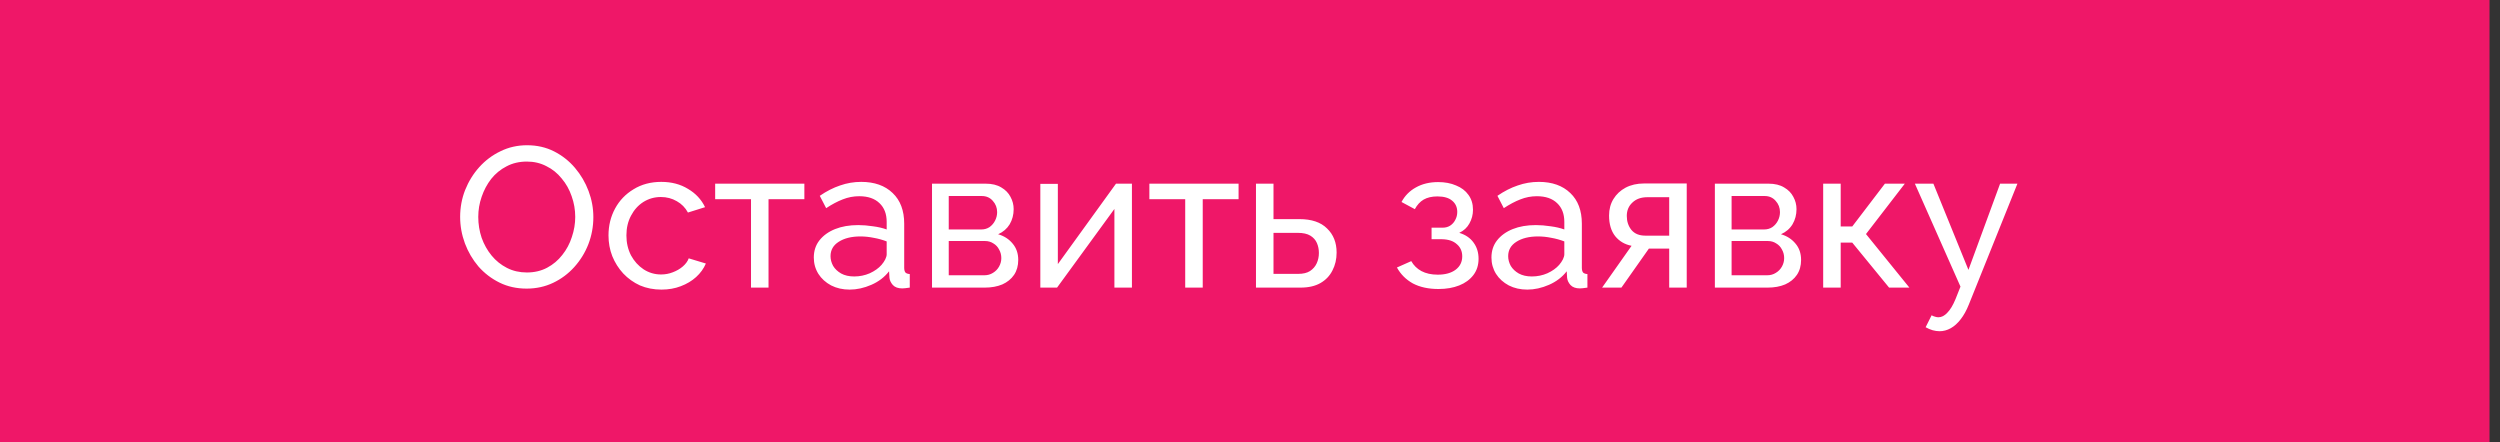
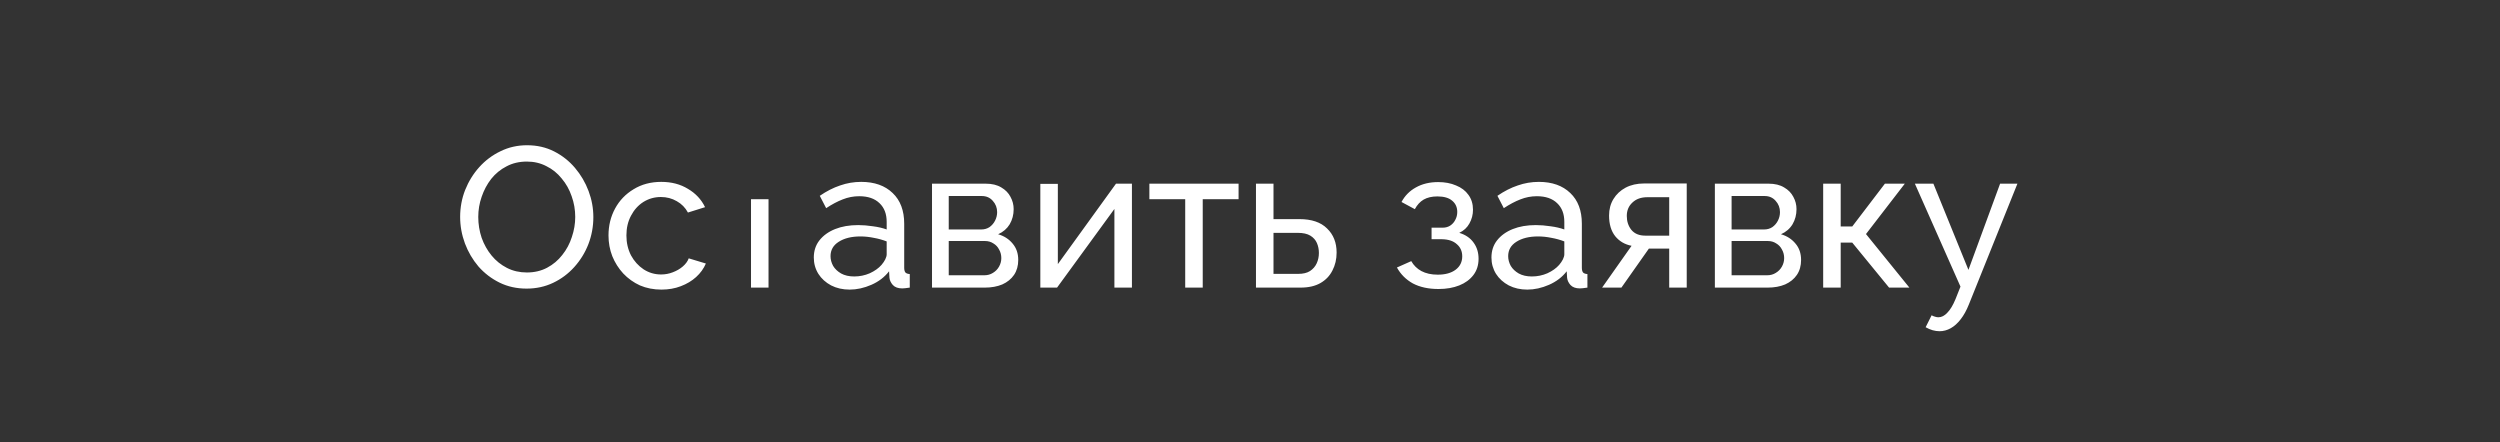
<svg xmlns="http://www.w3.org/2000/svg" width="226" height="40" viewBox="0 0 226 40" fill="none">
  <rect x="0" y="0" width="226" height="40" fill="#333333" stroke="none" />
-   <rect x="0.5" y="0.5" width="224.052" height="39" fill="#EF1768" stroke="#EF1768" />
-   <path d="M47.609 26.09C46.709 26.09 45.893 25.91 45.161 25.55C44.429 25.19 43.793 24.704 43.253 24.092C42.725 23.468 42.317 22.772 42.029 22.004C41.741 21.224 41.597 20.426 41.597 19.61C41.597 18.758 41.747 17.948 42.047 17.18C42.359 16.4 42.785 15.71 43.325 15.11C43.877 14.498 44.519 14.018 45.251 13.67C45.983 13.31 46.781 13.13 47.645 13.13C48.545 13.13 49.361 13.316 50.093 13.688C50.825 14.06 51.455 14.558 51.983 15.182C52.511 15.806 52.919 16.502 53.207 17.27C53.495 18.038 53.639 18.824 53.639 19.628C53.639 20.48 53.489 21.296 53.189 22.076C52.889 22.844 52.463 23.534 51.911 24.146C51.371 24.746 50.735 25.22 50.003 25.568C49.271 25.916 48.473 26.09 47.609 26.09ZM43.235 19.61C43.235 20.258 43.337 20.888 43.541 21.5C43.757 22.1 44.057 22.634 44.441 23.102C44.825 23.57 45.287 23.942 45.827 24.218C46.367 24.494 46.967 24.632 47.627 24.632C48.311 24.632 48.923 24.488 49.463 24.2C50.003 23.912 50.459 23.528 50.831 23.048C51.215 22.568 51.503 22.028 51.695 21.428C51.899 20.828 52.001 20.222 52.001 19.61C52.001 18.962 51.893 18.338 51.677 17.738C51.473 17.138 51.173 16.604 50.777 16.136C50.393 15.656 49.931 15.284 49.391 15.02C48.863 14.744 48.275 14.606 47.627 14.606C46.943 14.606 46.331 14.75 45.791 15.038C45.251 15.314 44.789 15.692 44.405 16.172C44.033 16.652 43.745 17.192 43.541 17.792C43.337 18.38 43.235 18.986 43.235 19.61ZM59.796 26.18C59.088 26.18 58.44 26.054 57.852 25.802C57.276 25.538 56.772 25.178 56.34 24.722C55.92 24.266 55.59 23.744 55.35 23.156C55.122 22.568 55.008 21.944 55.008 21.284C55.008 20.396 55.206 19.586 55.602 18.854C55.998 18.122 56.556 17.54 57.276 17.108C57.996 16.664 58.83 16.442 59.778 16.442C60.702 16.442 61.506 16.652 62.19 17.072C62.886 17.48 63.402 18.032 63.738 18.728L62.19 19.214C61.95 18.77 61.614 18.428 61.182 18.188C60.75 17.936 60.27 17.81 59.742 17.81C59.166 17.81 58.638 17.96 58.158 18.26C57.69 18.56 57.318 18.974 57.042 19.502C56.766 20.018 56.628 20.612 56.628 21.284C56.628 21.944 56.766 22.544 57.042 23.084C57.33 23.612 57.708 24.032 58.176 24.344C58.656 24.656 59.184 24.812 59.76 24.812C60.132 24.812 60.486 24.746 60.822 24.614C61.17 24.482 61.47 24.308 61.722 24.092C61.986 23.864 62.166 23.618 62.262 23.354L63.81 23.822C63.618 24.278 63.324 24.686 62.928 25.046C62.544 25.394 62.082 25.67 61.542 25.874C61.014 26.078 60.432 26.18 59.796 26.18ZM67.891 26V18.008H64.651V16.604H72.715V18.008H69.475V26H67.891ZM73.568 23.282C73.568 22.682 73.736 22.166 74.072 21.734C74.42 21.29 74.894 20.948 75.494 20.708C76.094 20.468 76.79 20.348 77.582 20.348C78.002 20.348 78.446 20.384 78.914 20.456C79.382 20.516 79.796 20.612 80.156 20.744V20.06C80.156 19.34 79.94 18.776 79.508 18.368C79.076 17.948 78.464 17.738 77.672 17.738C77.156 17.738 76.658 17.834 76.178 18.026C75.71 18.206 75.212 18.47 74.684 18.818L74.108 17.702C74.72 17.282 75.332 16.97 75.944 16.766C76.556 16.55 77.192 16.442 77.852 16.442C79.052 16.442 80 16.778 80.696 17.45C81.392 18.11 81.74 19.034 81.74 20.222V24.2C81.74 24.392 81.776 24.536 81.848 24.632C81.932 24.716 82.064 24.764 82.244 24.776V26C82.088 26.024 81.95 26.042 81.83 26.054C81.722 26.066 81.632 26.072 81.56 26.072C81.188 26.072 80.906 25.97 80.714 25.766C80.534 25.562 80.432 25.346 80.408 25.118L80.372 24.524C79.964 25.052 79.43 25.46 78.77 25.748C78.11 26.036 77.456 26.18 76.808 26.18C76.184 26.18 75.626 26.054 75.134 25.802C74.642 25.538 74.258 25.19 73.982 24.758C73.706 24.314 73.568 23.822 73.568 23.282ZM79.688 23.948C79.832 23.78 79.946 23.612 80.03 23.444C80.114 23.264 80.156 23.114 80.156 22.994V21.824C79.784 21.68 79.394 21.572 78.986 21.5C78.578 21.416 78.176 21.374 77.78 21.374C76.976 21.374 76.322 21.536 75.818 21.86C75.326 22.172 75.08 22.604 75.08 23.156C75.08 23.456 75.158 23.75 75.314 24.038C75.482 24.314 75.722 24.542 76.034 24.722C76.358 24.902 76.754 24.992 77.222 24.992C77.714 24.992 78.182 24.896 78.626 24.704C79.07 24.5 79.424 24.248 79.688 23.948ZM84.254 26V16.604H89.115C89.678 16.604 90.147 16.718 90.519 16.946C90.891 17.162 91.166 17.444 91.347 17.792C91.538 18.14 91.635 18.512 91.635 18.908C91.635 19.412 91.514 19.868 91.275 20.276C91.034 20.672 90.686 20.972 90.231 21.176C90.77 21.332 91.209 21.614 91.544 22.022C91.88 22.418 92.049 22.91 92.049 23.498C92.049 24.026 91.922 24.476 91.671 24.848C91.418 25.22 91.064 25.508 90.609 25.712C90.153 25.904 89.624 26 89.025 26H84.254ZM85.766 24.884H88.989C89.276 24.884 89.534 24.812 89.763 24.668C90.002 24.524 90.189 24.332 90.32 24.092C90.453 23.852 90.519 23.6 90.519 23.336C90.519 23.048 90.453 22.79 90.32 22.562C90.201 22.322 90.026 22.136 89.799 22.004C89.582 21.86 89.331 21.788 89.043 21.788H85.766V24.884ZM85.766 20.744H88.701C88.989 20.744 89.24 20.672 89.457 20.528C89.672 20.372 89.841 20.174 89.96 19.934C90.081 19.694 90.141 19.442 90.141 19.178C90.141 18.782 90.008 18.44 89.745 18.152C89.493 17.864 89.162 17.72 88.754 17.72H85.766V20.744ZM94.046 26V16.622H95.629V23.876L100.886 16.604H102.326V26H100.742V18.89L95.558 26H94.046ZM107.143 26V18.008H103.903V16.604H111.967V18.008H108.727V26H107.143ZM113.54 26V16.604H115.124V19.808H117.464C118.568 19.808 119.402 20.09 119.966 20.654C120.542 21.206 120.83 21.932 120.83 22.832C120.83 23.432 120.704 23.972 120.452 24.452C120.212 24.932 119.852 25.31 119.372 25.586C118.892 25.862 118.292 26 117.572 26H113.54ZM115.124 24.758H117.356C117.8 24.758 118.154 24.674 118.418 24.506C118.694 24.326 118.898 24.092 119.03 23.804C119.162 23.516 119.228 23.204 119.228 22.868C119.228 22.544 119.168 22.244 119.048 21.968C118.928 21.692 118.73 21.47 118.454 21.302C118.178 21.134 117.8 21.05 117.32 21.05H115.124V24.758ZM130.044 26.126C129.132 26.126 128.358 25.958 127.722 25.622C127.098 25.274 126.618 24.794 126.282 24.182L127.578 23.606C127.794 23.99 128.1 24.29 128.496 24.506C128.904 24.722 129.396 24.83 129.972 24.83C130.656 24.83 131.196 24.68 131.592 24.38C131.988 24.08 132.186 23.678 132.186 23.174C132.186 22.718 132.024 22.352 131.7 22.076C131.388 21.788 130.944 21.638 130.368 21.626H129.414V20.582H130.422C130.674 20.582 130.896 20.522 131.088 20.402C131.292 20.27 131.448 20.096 131.556 19.88C131.676 19.664 131.736 19.424 131.736 19.16C131.736 18.74 131.586 18.404 131.286 18.152C130.986 17.888 130.536 17.756 129.936 17.756C129.444 17.756 129.03 17.852 128.694 18.044C128.37 18.236 128.106 18.524 127.902 18.908L126.696 18.26C126.996 17.696 127.428 17.258 127.992 16.946C128.568 16.622 129.24 16.46 130.008 16.46C130.62 16.46 131.16 16.562 131.628 16.766C132.108 16.958 132.48 17.24 132.744 17.612C133.02 17.984 133.158 18.434 133.158 18.962C133.158 19.406 133.05 19.82 132.834 20.204C132.63 20.576 132.324 20.858 131.916 21.05C132.48 21.218 132.912 21.512 133.212 21.932C133.512 22.34 133.662 22.826 133.662 23.39C133.662 23.966 133.506 24.458 133.194 24.866C132.882 25.274 132.456 25.586 131.916 25.802C131.376 26.018 130.752 26.126 130.044 26.126ZM134.827 23.282C134.827 22.682 134.995 22.166 135.331 21.734C135.679 21.29 136.153 20.948 136.753 20.708C137.353 20.468 138.049 20.348 138.841 20.348C139.261 20.348 139.705 20.384 140.173 20.456C140.641 20.516 141.055 20.612 141.415 20.744V20.06C141.415 19.34 141.199 18.776 140.767 18.368C140.335 17.948 139.723 17.738 138.931 17.738C138.415 17.738 137.917 17.834 137.437 18.026C136.969 18.206 136.471 18.47 135.943 18.818L135.367 17.702C135.979 17.282 136.591 16.97 137.203 16.766C137.815 16.55 138.451 16.442 139.111 16.442C140.311 16.442 141.259 16.778 141.955 17.45C142.651 18.11 142.999 19.034 142.999 20.222V24.2C142.999 24.392 143.035 24.536 143.107 24.632C143.191 24.716 143.323 24.764 143.503 24.776V26C143.347 26.024 143.209 26.042 143.089 26.054C142.981 26.066 142.891 26.072 142.819 26.072C142.447 26.072 142.165 25.97 141.973 25.766C141.793 25.562 141.691 25.346 141.667 25.118L141.631 24.524C141.223 25.052 140.689 25.46 140.029 25.748C139.369 26.036 138.715 26.18 138.067 26.18C137.443 26.18 136.885 26.054 136.393 25.802C135.901 25.538 135.517 25.19 135.241 24.758C134.965 24.314 134.827 23.822 134.827 23.282ZM140.947 23.948C141.091 23.78 141.205 23.612 141.289 23.444C141.373 23.264 141.415 23.114 141.415 22.994V21.824C141.043 21.68 140.653 21.572 140.245 21.5C139.837 21.416 139.435 21.374 139.039 21.374C138.235 21.374 137.581 21.536 137.077 21.86C136.585 22.172 136.339 22.604 136.339 23.156C136.339 23.456 136.417 23.75 136.573 24.038C136.741 24.314 136.981 24.542 137.293 24.722C137.617 24.902 138.013 24.992 138.481 24.992C138.973 24.992 139.441 24.896 139.885 24.704C140.329 24.5 140.683 24.248 140.947 23.948ZM144.83 26L147.494 22.22C146.882 22.1 146.39 21.812 146.018 21.356C145.646 20.888 145.46 20.264 145.46 19.484C145.46 18.92 145.592 18.422 145.856 17.99C146.12 17.558 146.486 17.216 146.954 16.964C147.434 16.712 147.992 16.586 148.628 16.586H152.48V26H150.896V22.472H149.06L146.576 26H144.83ZM148.736 21.302H150.896V17.828H148.916C148.352 17.828 147.902 17.99 147.566 18.314C147.23 18.626 147.062 19.028 147.062 19.52C147.062 20.012 147.2 20.432 147.476 20.78C147.764 21.128 148.184 21.302 148.736 21.302ZM155.024 26V16.604H159.884C160.448 16.604 160.916 16.718 161.288 16.946C161.66 17.162 161.936 17.444 162.116 17.792C162.308 18.14 162.404 18.512 162.404 18.908C162.404 19.412 162.284 19.868 162.044 20.276C161.804 20.672 161.456 20.972 161 21.176C161.54 21.332 161.978 21.614 162.314 22.022C162.65 22.418 162.818 22.91 162.818 23.498C162.818 24.026 162.692 24.476 162.44 24.848C162.188 25.22 161.834 25.508 161.378 25.712C160.922 25.904 160.394 26 159.794 26H155.024ZM156.536 24.884H159.758C160.046 24.884 160.304 24.812 160.532 24.668C160.772 24.524 160.958 24.332 161.09 24.092C161.222 23.852 161.288 23.6 161.288 23.336C161.288 23.048 161.222 22.79 161.09 22.562C160.97 22.322 160.796 22.136 160.568 22.004C160.352 21.86 160.1 21.788 159.812 21.788H156.536V24.884ZM156.536 20.744H159.47C159.758 20.744 160.01 20.672 160.226 20.528C160.442 20.372 160.61 20.174 160.73 19.934C160.85 19.694 160.91 19.442 160.91 19.178C160.91 18.782 160.778 18.44 160.514 18.152C160.262 17.864 159.932 17.72 159.524 17.72H156.536V20.744ZM164.815 26V16.604H166.399V20.474H167.443L170.395 16.604H172.195L168.685 21.158L172.609 26H170.773L167.443 21.932H166.399V26H164.815ZM175.337 29.942C175.133 29.942 174.923 29.912 174.707 29.852C174.503 29.792 174.293 29.702 174.077 29.582L174.617 28.502C174.725 28.562 174.827 28.604 174.923 28.628C175.031 28.664 175.133 28.682 175.229 28.682C175.517 28.682 175.787 28.544 176.039 28.268C176.303 28.004 176.549 27.596 176.777 27.044L177.227 25.91L173.105 16.604H174.779L177.947 24.398L180.809 16.604H182.375L177.983 27.53C177.767 28.07 177.521 28.514 177.245 28.862C176.969 29.222 176.669 29.492 176.345 29.672C176.021 29.852 175.685 29.942 175.337 29.942Z" fill="white" />
+   <path d="M47.609 26.09C46.709 26.09 45.893 25.91 45.161 25.55C44.429 25.19 43.793 24.704 43.253 24.092C42.725 23.468 42.317 22.772 42.029 22.004C41.741 21.224 41.597 20.426 41.597 19.61C41.597 18.758 41.747 17.948 42.047 17.18C42.359 16.4 42.785 15.71 43.325 15.11C43.877 14.498 44.519 14.018 45.251 13.67C45.983 13.31 46.781 13.13 47.645 13.13C48.545 13.13 49.361 13.316 50.093 13.688C50.825 14.06 51.455 14.558 51.983 15.182C52.511 15.806 52.919 16.502 53.207 17.27C53.495 18.038 53.639 18.824 53.639 19.628C53.639 20.48 53.489 21.296 53.189 22.076C52.889 22.844 52.463 23.534 51.911 24.146C51.371 24.746 50.735 25.22 50.003 25.568C49.271 25.916 48.473 26.09 47.609 26.09ZM43.235 19.61C43.235 20.258 43.337 20.888 43.541 21.5C43.757 22.1 44.057 22.634 44.441 23.102C44.825 23.57 45.287 23.942 45.827 24.218C46.367 24.494 46.967 24.632 47.627 24.632C48.311 24.632 48.923 24.488 49.463 24.2C50.003 23.912 50.459 23.528 50.831 23.048C51.215 22.568 51.503 22.028 51.695 21.428C51.899 20.828 52.001 20.222 52.001 19.61C52.001 18.962 51.893 18.338 51.677 17.738C51.473 17.138 51.173 16.604 50.777 16.136C50.393 15.656 49.931 15.284 49.391 15.02C48.863 14.744 48.275 14.606 47.627 14.606C46.943 14.606 46.331 14.75 45.791 15.038C45.251 15.314 44.789 15.692 44.405 16.172C44.033 16.652 43.745 17.192 43.541 17.792C43.337 18.38 43.235 18.986 43.235 19.61ZM59.796 26.18C59.088 26.18 58.44 26.054 57.852 25.802C57.276 25.538 56.772 25.178 56.34 24.722C55.92 24.266 55.59 23.744 55.35 23.156C55.122 22.568 55.008 21.944 55.008 21.284C55.008 20.396 55.206 19.586 55.602 18.854C55.998 18.122 56.556 17.54 57.276 17.108C57.996 16.664 58.83 16.442 59.778 16.442C60.702 16.442 61.506 16.652 62.19 17.072C62.886 17.48 63.402 18.032 63.738 18.728L62.19 19.214C61.95 18.77 61.614 18.428 61.182 18.188C60.75 17.936 60.27 17.81 59.742 17.81C59.166 17.81 58.638 17.96 58.158 18.26C57.69 18.56 57.318 18.974 57.042 19.502C56.766 20.018 56.628 20.612 56.628 21.284C56.628 21.944 56.766 22.544 57.042 23.084C57.33 23.612 57.708 24.032 58.176 24.344C58.656 24.656 59.184 24.812 59.76 24.812C60.132 24.812 60.486 24.746 60.822 24.614C61.17 24.482 61.47 24.308 61.722 24.092C61.986 23.864 62.166 23.618 62.262 23.354L63.81 23.822C63.618 24.278 63.324 24.686 62.928 25.046C62.544 25.394 62.082 25.67 61.542 25.874C61.014 26.078 60.432 26.18 59.796 26.18ZM67.891 26V18.008H64.651H72.715V18.008H69.475V26H67.891ZM73.568 23.282C73.568 22.682 73.736 22.166 74.072 21.734C74.42 21.29 74.894 20.948 75.494 20.708C76.094 20.468 76.79 20.348 77.582 20.348C78.002 20.348 78.446 20.384 78.914 20.456C79.382 20.516 79.796 20.612 80.156 20.744V20.06C80.156 19.34 79.94 18.776 79.508 18.368C79.076 17.948 78.464 17.738 77.672 17.738C77.156 17.738 76.658 17.834 76.178 18.026C75.71 18.206 75.212 18.47 74.684 18.818L74.108 17.702C74.72 17.282 75.332 16.97 75.944 16.766C76.556 16.55 77.192 16.442 77.852 16.442C79.052 16.442 80 16.778 80.696 17.45C81.392 18.11 81.74 19.034 81.74 20.222V24.2C81.74 24.392 81.776 24.536 81.848 24.632C81.932 24.716 82.064 24.764 82.244 24.776V26C82.088 26.024 81.95 26.042 81.83 26.054C81.722 26.066 81.632 26.072 81.56 26.072C81.188 26.072 80.906 25.97 80.714 25.766C80.534 25.562 80.432 25.346 80.408 25.118L80.372 24.524C79.964 25.052 79.43 25.46 78.77 25.748C78.11 26.036 77.456 26.18 76.808 26.18C76.184 26.18 75.626 26.054 75.134 25.802C74.642 25.538 74.258 25.19 73.982 24.758C73.706 24.314 73.568 23.822 73.568 23.282ZM79.688 23.948C79.832 23.78 79.946 23.612 80.03 23.444C80.114 23.264 80.156 23.114 80.156 22.994V21.824C79.784 21.68 79.394 21.572 78.986 21.5C78.578 21.416 78.176 21.374 77.78 21.374C76.976 21.374 76.322 21.536 75.818 21.86C75.326 22.172 75.08 22.604 75.08 23.156C75.08 23.456 75.158 23.75 75.314 24.038C75.482 24.314 75.722 24.542 76.034 24.722C76.358 24.902 76.754 24.992 77.222 24.992C77.714 24.992 78.182 24.896 78.626 24.704C79.07 24.5 79.424 24.248 79.688 23.948ZM84.254 26V16.604H89.115C89.678 16.604 90.147 16.718 90.519 16.946C90.891 17.162 91.166 17.444 91.347 17.792C91.538 18.14 91.635 18.512 91.635 18.908C91.635 19.412 91.514 19.868 91.275 20.276C91.034 20.672 90.686 20.972 90.231 21.176C90.77 21.332 91.209 21.614 91.544 22.022C91.88 22.418 92.049 22.91 92.049 23.498C92.049 24.026 91.922 24.476 91.671 24.848C91.418 25.22 91.064 25.508 90.609 25.712C90.153 25.904 89.624 26 89.025 26H84.254ZM85.766 24.884H88.989C89.276 24.884 89.534 24.812 89.763 24.668C90.002 24.524 90.189 24.332 90.32 24.092C90.453 23.852 90.519 23.6 90.519 23.336C90.519 23.048 90.453 22.79 90.32 22.562C90.201 22.322 90.026 22.136 89.799 22.004C89.582 21.86 89.331 21.788 89.043 21.788H85.766V24.884ZM85.766 20.744H88.701C88.989 20.744 89.24 20.672 89.457 20.528C89.672 20.372 89.841 20.174 89.96 19.934C90.081 19.694 90.141 19.442 90.141 19.178C90.141 18.782 90.008 18.44 89.745 18.152C89.493 17.864 89.162 17.72 88.754 17.72H85.766V20.744ZM94.046 26V16.622H95.629V23.876L100.886 16.604H102.326V26H100.742V18.89L95.558 26H94.046ZM107.143 26V18.008H103.903V16.604H111.967V18.008H108.727V26H107.143ZM113.54 26V16.604H115.124V19.808H117.464C118.568 19.808 119.402 20.09 119.966 20.654C120.542 21.206 120.83 21.932 120.83 22.832C120.83 23.432 120.704 23.972 120.452 24.452C120.212 24.932 119.852 25.31 119.372 25.586C118.892 25.862 118.292 26 117.572 26H113.54ZM115.124 24.758H117.356C117.8 24.758 118.154 24.674 118.418 24.506C118.694 24.326 118.898 24.092 119.03 23.804C119.162 23.516 119.228 23.204 119.228 22.868C119.228 22.544 119.168 22.244 119.048 21.968C118.928 21.692 118.73 21.47 118.454 21.302C118.178 21.134 117.8 21.05 117.32 21.05H115.124V24.758ZM130.044 26.126C129.132 26.126 128.358 25.958 127.722 25.622C127.098 25.274 126.618 24.794 126.282 24.182L127.578 23.606C127.794 23.99 128.1 24.29 128.496 24.506C128.904 24.722 129.396 24.83 129.972 24.83C130.656 24.83 131.196 24.68 131.592 24.38C131.988 24.08 132.186 23.678 132.186 23.174C132.186 22.718 132.024 22.352 131.7 22.076C131.388 21.788 130.944 21.638 130.368 21.626H129.414V20.582H130.422C130.674 20.582 130.896 20.522 131.088 20.402C131.292 20.27 131.448 20.096 131.556 19.88C131.676 19.664 131.736 19.424 131.736 19.16C131.736 18.74 131.586 18.404 131.286 18.152C130.986 17.888 130.536 17.756 129.936 17.756C129.444 17.756 129.03 17.852 128.694 18.044C128.37 18.236 128.106 18.524 127.902 18.908L126.696 18.26C126.996 17.696 127.428 17.258 127.992 16.946C128.568 16.622 129.24 16.46 130.008 16.46C130.62 16.46 131.16 16.562 131.628 16.766C132.108 16.958 132.48 17.24 132.744 17.612C133.02 17.984 133.158 18.434 133.158 18.962C133.158 19.406 133.05 19.82 132.834 20.204C132.63 20.576 132.324 20.858 131.916 21.05C132.48 21.218 132.912 21.512 133.212 21.932C133.512 22.34 133.662 22.826 133.662 23.39C133.662 23.966 133.506 24.458 133.194 24.866C132.882 25.274 132.456 25.586 131.916 25.802C131.376 26.018 130.752 26.126 130.044 26.126ZM134.827 23.282C134.827 22.682 134.995 22.166 135.331 21.734C135.679 21.29 136.153 20.948 136.753 20.708C137.353 20.468 138.049 20.348 138.841 20.348C139.261 20.348 139.705 20.384 140.173 20.456C140.641 20.516 141.055 20.612 141.415 20.744V20.06C141.415 19.34 141.199 18.776 140.767 18.368C140.335 17.948 139.723 17.738 138.931 17.738C138.415 17.738 137.917 17.834 137.437 18.026C136.969 18.206 136.471 18.47 135.943 18.818L135.367 17.702C135.979 17.282 136.591 16.97 137.203 16.766C137.815 16.55 138.451 16.442 139.111 16.442C140.311 16.442 141.259 16.778 141.955 17.45C142.651 18.11 142.999 19.034 142.999 20.222V24.2C142.999 24.392 143.035 24.536 143.107 24.632C143.191 24.716 143.323 24.764 143.503 24.776V26C143.347 26.024 143.209 26.042 143.089 26.054C142.981 26.066 142.891 26.072 142.819 26.072C142.447 26.072 142.165 25.97 141.973 25.766C141.793 25.562 141.691 25.346 141.667 25.118L141.631 24.524C141.223 25.052 140.689 25.46 140.029 25.748C139.369 26.036 138.715 26.18 138.067 26.18C137.443 26.18 136.885 26.054 136.393 25.802C135.901 25.538 135.517 25.19 135.241 24.758C134.965 24.314 134.827 23.822 134.827 23.282ZM140.947 23.948C141.091 23.78 141.205 23.612 141.289 23.444C141.373 23.264 141.415 23.114 141.415 22.994V21.824C141.043 21.68 140.653 21.572 140.245 21.5C139.837 21.416 139.435 21.374 139.039 21.374C138.235 21.374 137.581 21.536 137.077 21.86C136.585 22.172 136.339 22.604 136.339 23.156C136.339 23.456 136.417 23.75 136.573 24.038C136.741 24.314 136.981 24.542 137.293 24.722C137.617 24.902 138.013 24.992 138.481 24.992C138.973 24.992 139.441 24.896 139.885 24.704C140.329 24.5 140.683 24.248 140.947 23.948ZM144.83 26L147.494 22.22C146.882 22.1 146.39 21.812 146.018 21.356C145.646 20.888 145.46 20.264 145.46 19.484C145.46 18.92 145.592 18.422 145.856 17.99C146.12 17.558 146.486 17.216 146.954 16.964C147.434 16.712 147.992 16.586 148.628 16.586H152.48V26H150.896V22.472H149.06L146.576 26H144.83ZM148.736 21.302H150.896V17.828H148.916C148.352 17.828 147.902 17.99 147.566 18.314C147.23 18.626 147.062 19.028 147.062 19.52C147.062 20.012 147.2 20.432 147.476 20.78C147.764 21.128 148.184 21.302 148.736 21.302ZM155.024 26V16.604H159.884C160.448 16.604 160.916 16.718 161.288 16.946C161.66 17.162 161.936 17.444 162.116 17.792C162.308 18.14 162.404 18.512 162.404 18.908C162.404 19.412 162.284 19.868 162.044 20.276C161.804 20.672 161.456 20.972 161 21.176C161.54 21.332 161.978 21.614 162.314 22.022C162.65 22.418 162.818 22.91 162.818 23.498C162.818 24.026 162.692 24.476 162.44 24.848C162.188 25.22 161.834 25.508 161.378 25.712C160.922 25.904 160.394 26 159.794 26H155.024ZM156.536 24.884H159.758C160.046 24.884 160.304 24.812 160.532 24.668C160.772 24.524 160.958 24.332 161.09 24.092C161.222 23.852 161.288 23.6 161.288 23.336C161.288 23.048 161.222 22.79 161.09 22.562C160.97 22.322 160.796 22.136 160.568 22.004C160.352 21.86 160.1 21.788 159.812 21.788H156.536V24.884ZM156.536 20.744H159.47C159.758 20.744 160.01 20.672 160.226 20.528C160.442 20.372 160.61 20.174 160.73 19.934C160.85 19.694 160.91 19.442 160.91 19.178C160.91 18.782 160.778 18.44 160.514 18.152C160.262 17.864 159.932 17.72 159.524 17.72H156.536V20.744ZM164.815 26V16.604H166.399V20.474H167.443L170.395 16.604H172.195L168.685 21.158L172.609 26H170.773L167.443 21.932H166.399V26H164.815ZM175.337 29.942C175.133 29.942 174.923 29.912 174.707 29.852C174.503 29.792 174.293 29.702 174.077 29.582L174.617 28.502C174.725 28.562 174.827 28.604 174.923 28.628C175.031 28.664 175.133 28.682 175.229 28.682C175.517 28.682 175.787 28.544 176.039 28.268C176.303 28.004 176.549 27.596 176.777 27.044L177.227 25.91L173.105 16.604H174.779L177.947 24.398L180.809 16.604H182.375L177.983 27.53C177.767 28.07 177.521 28.514 177.245 28.862C176.969 29.222 176.669 29.492 176.345 29.672C176.021 29.852 175.685 29.942 175.337 29.942Z" fill="white" />
</svg>